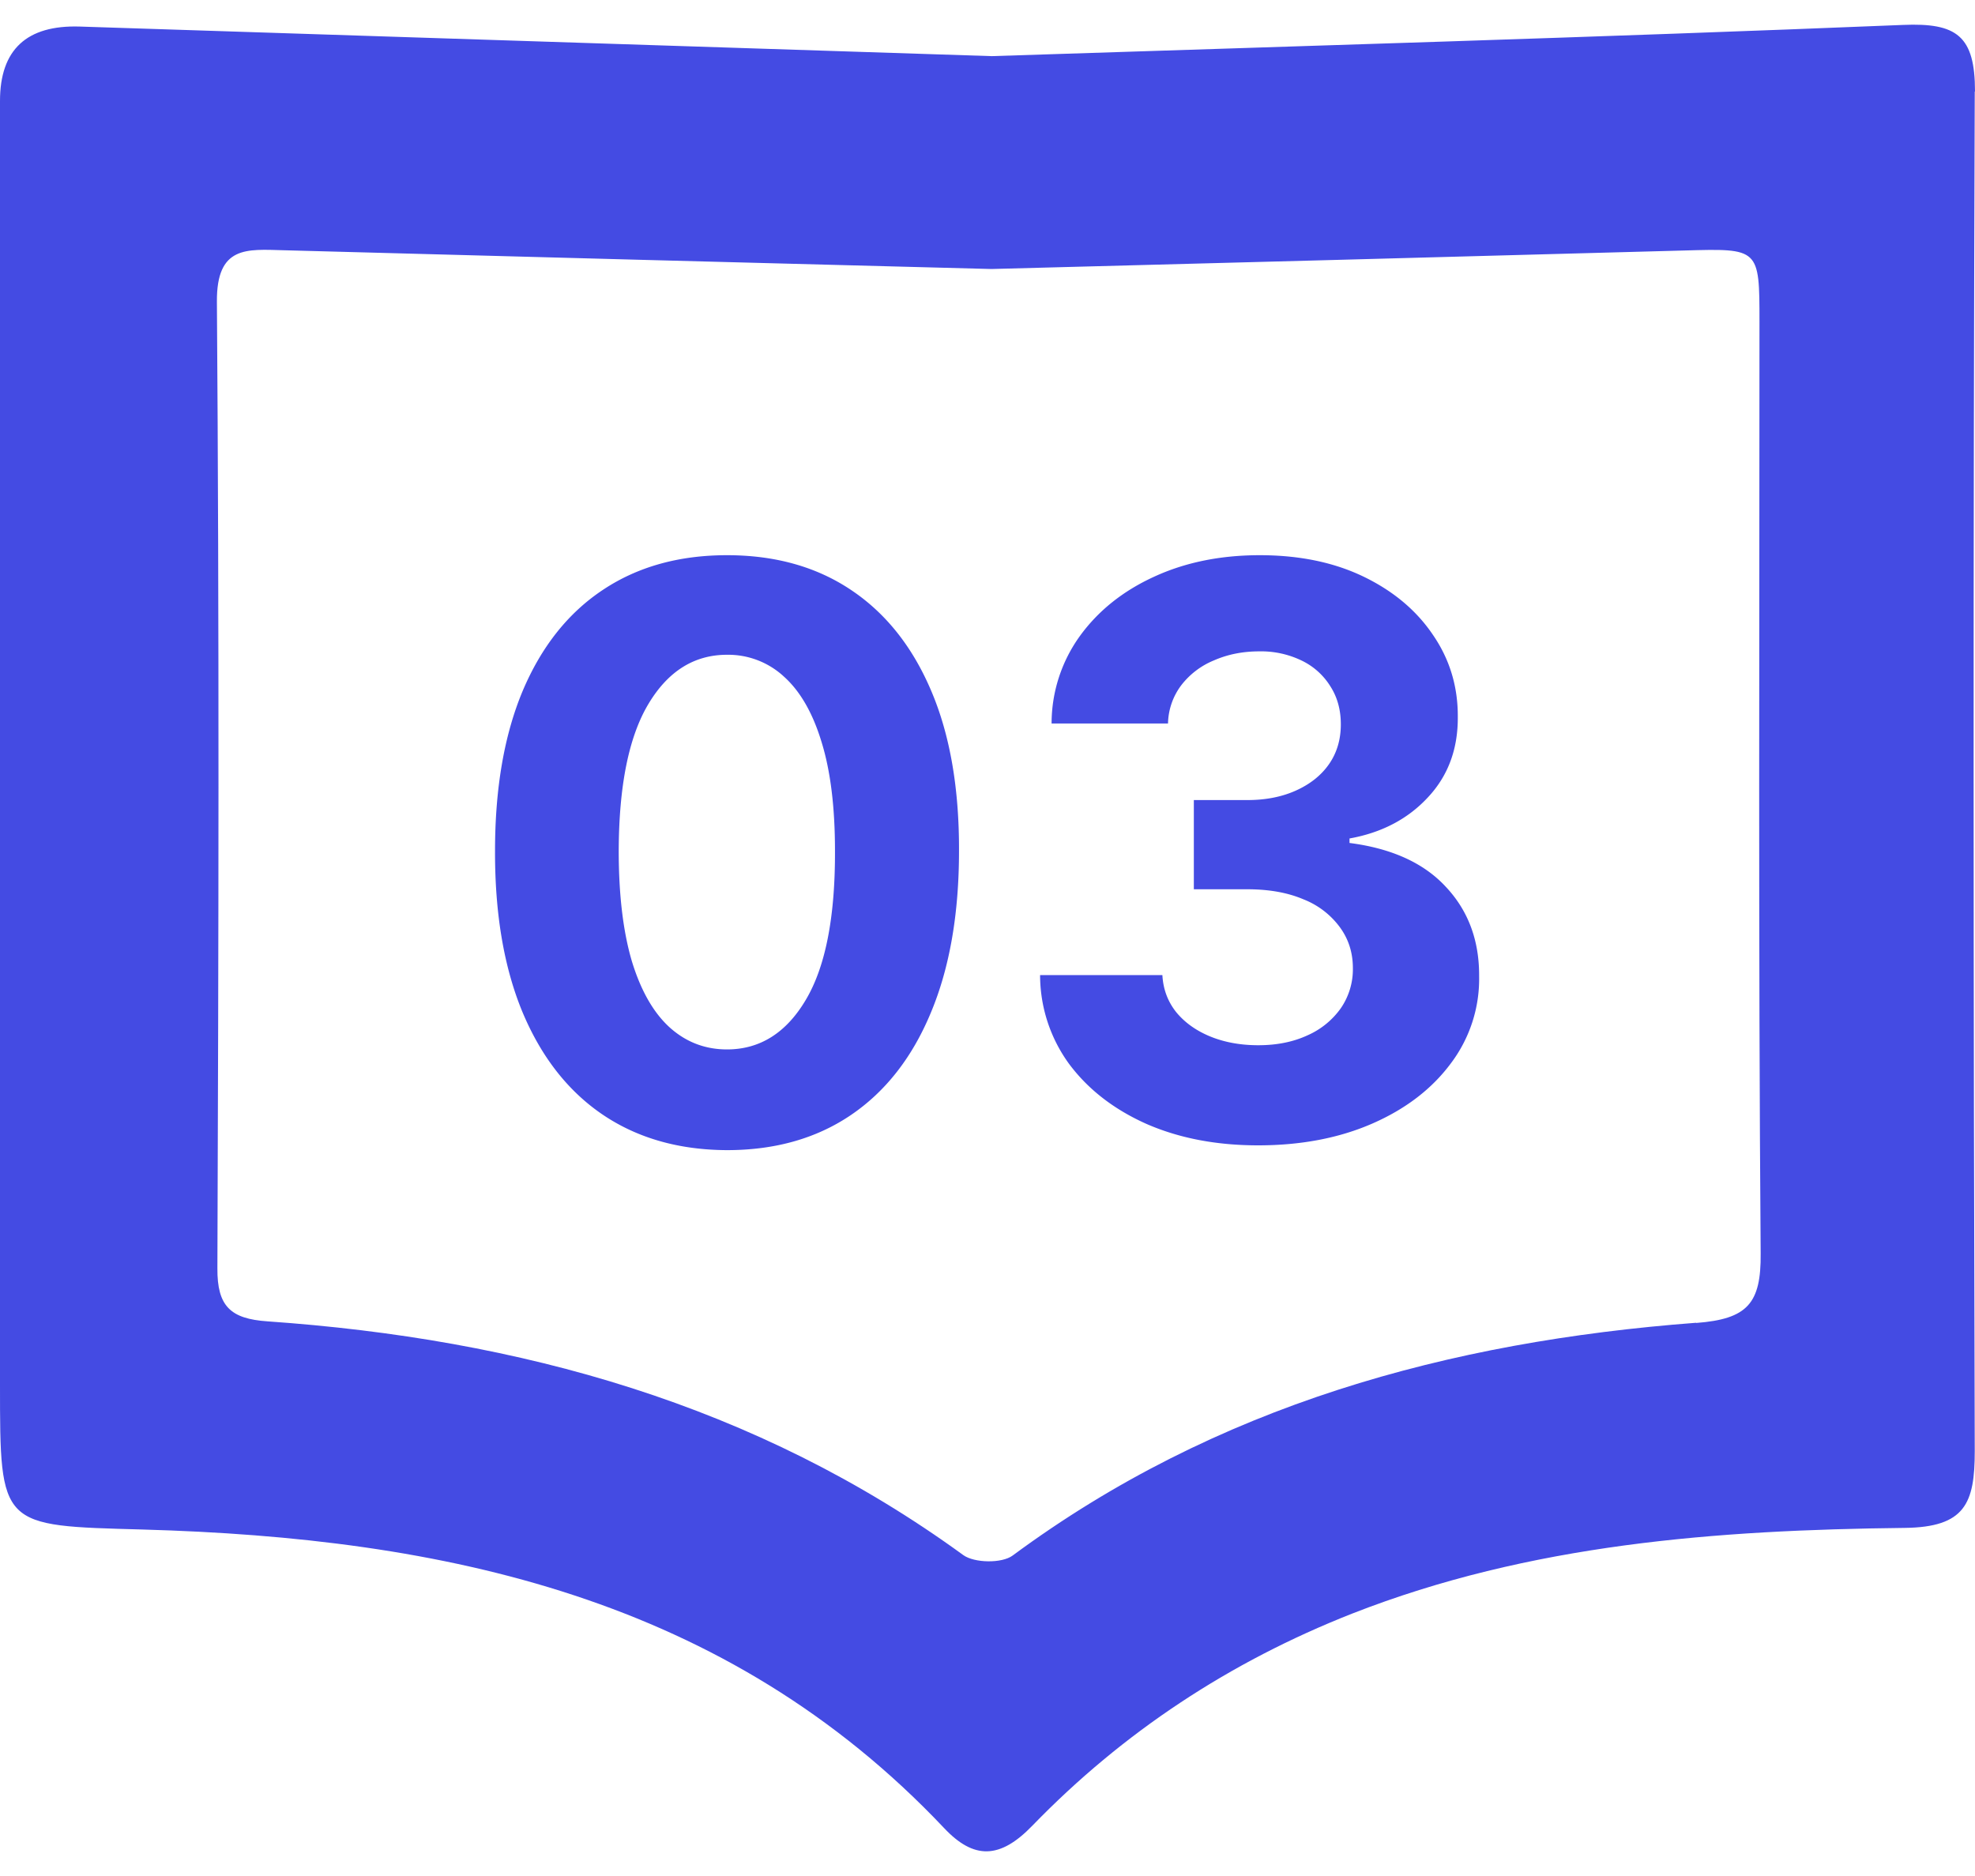
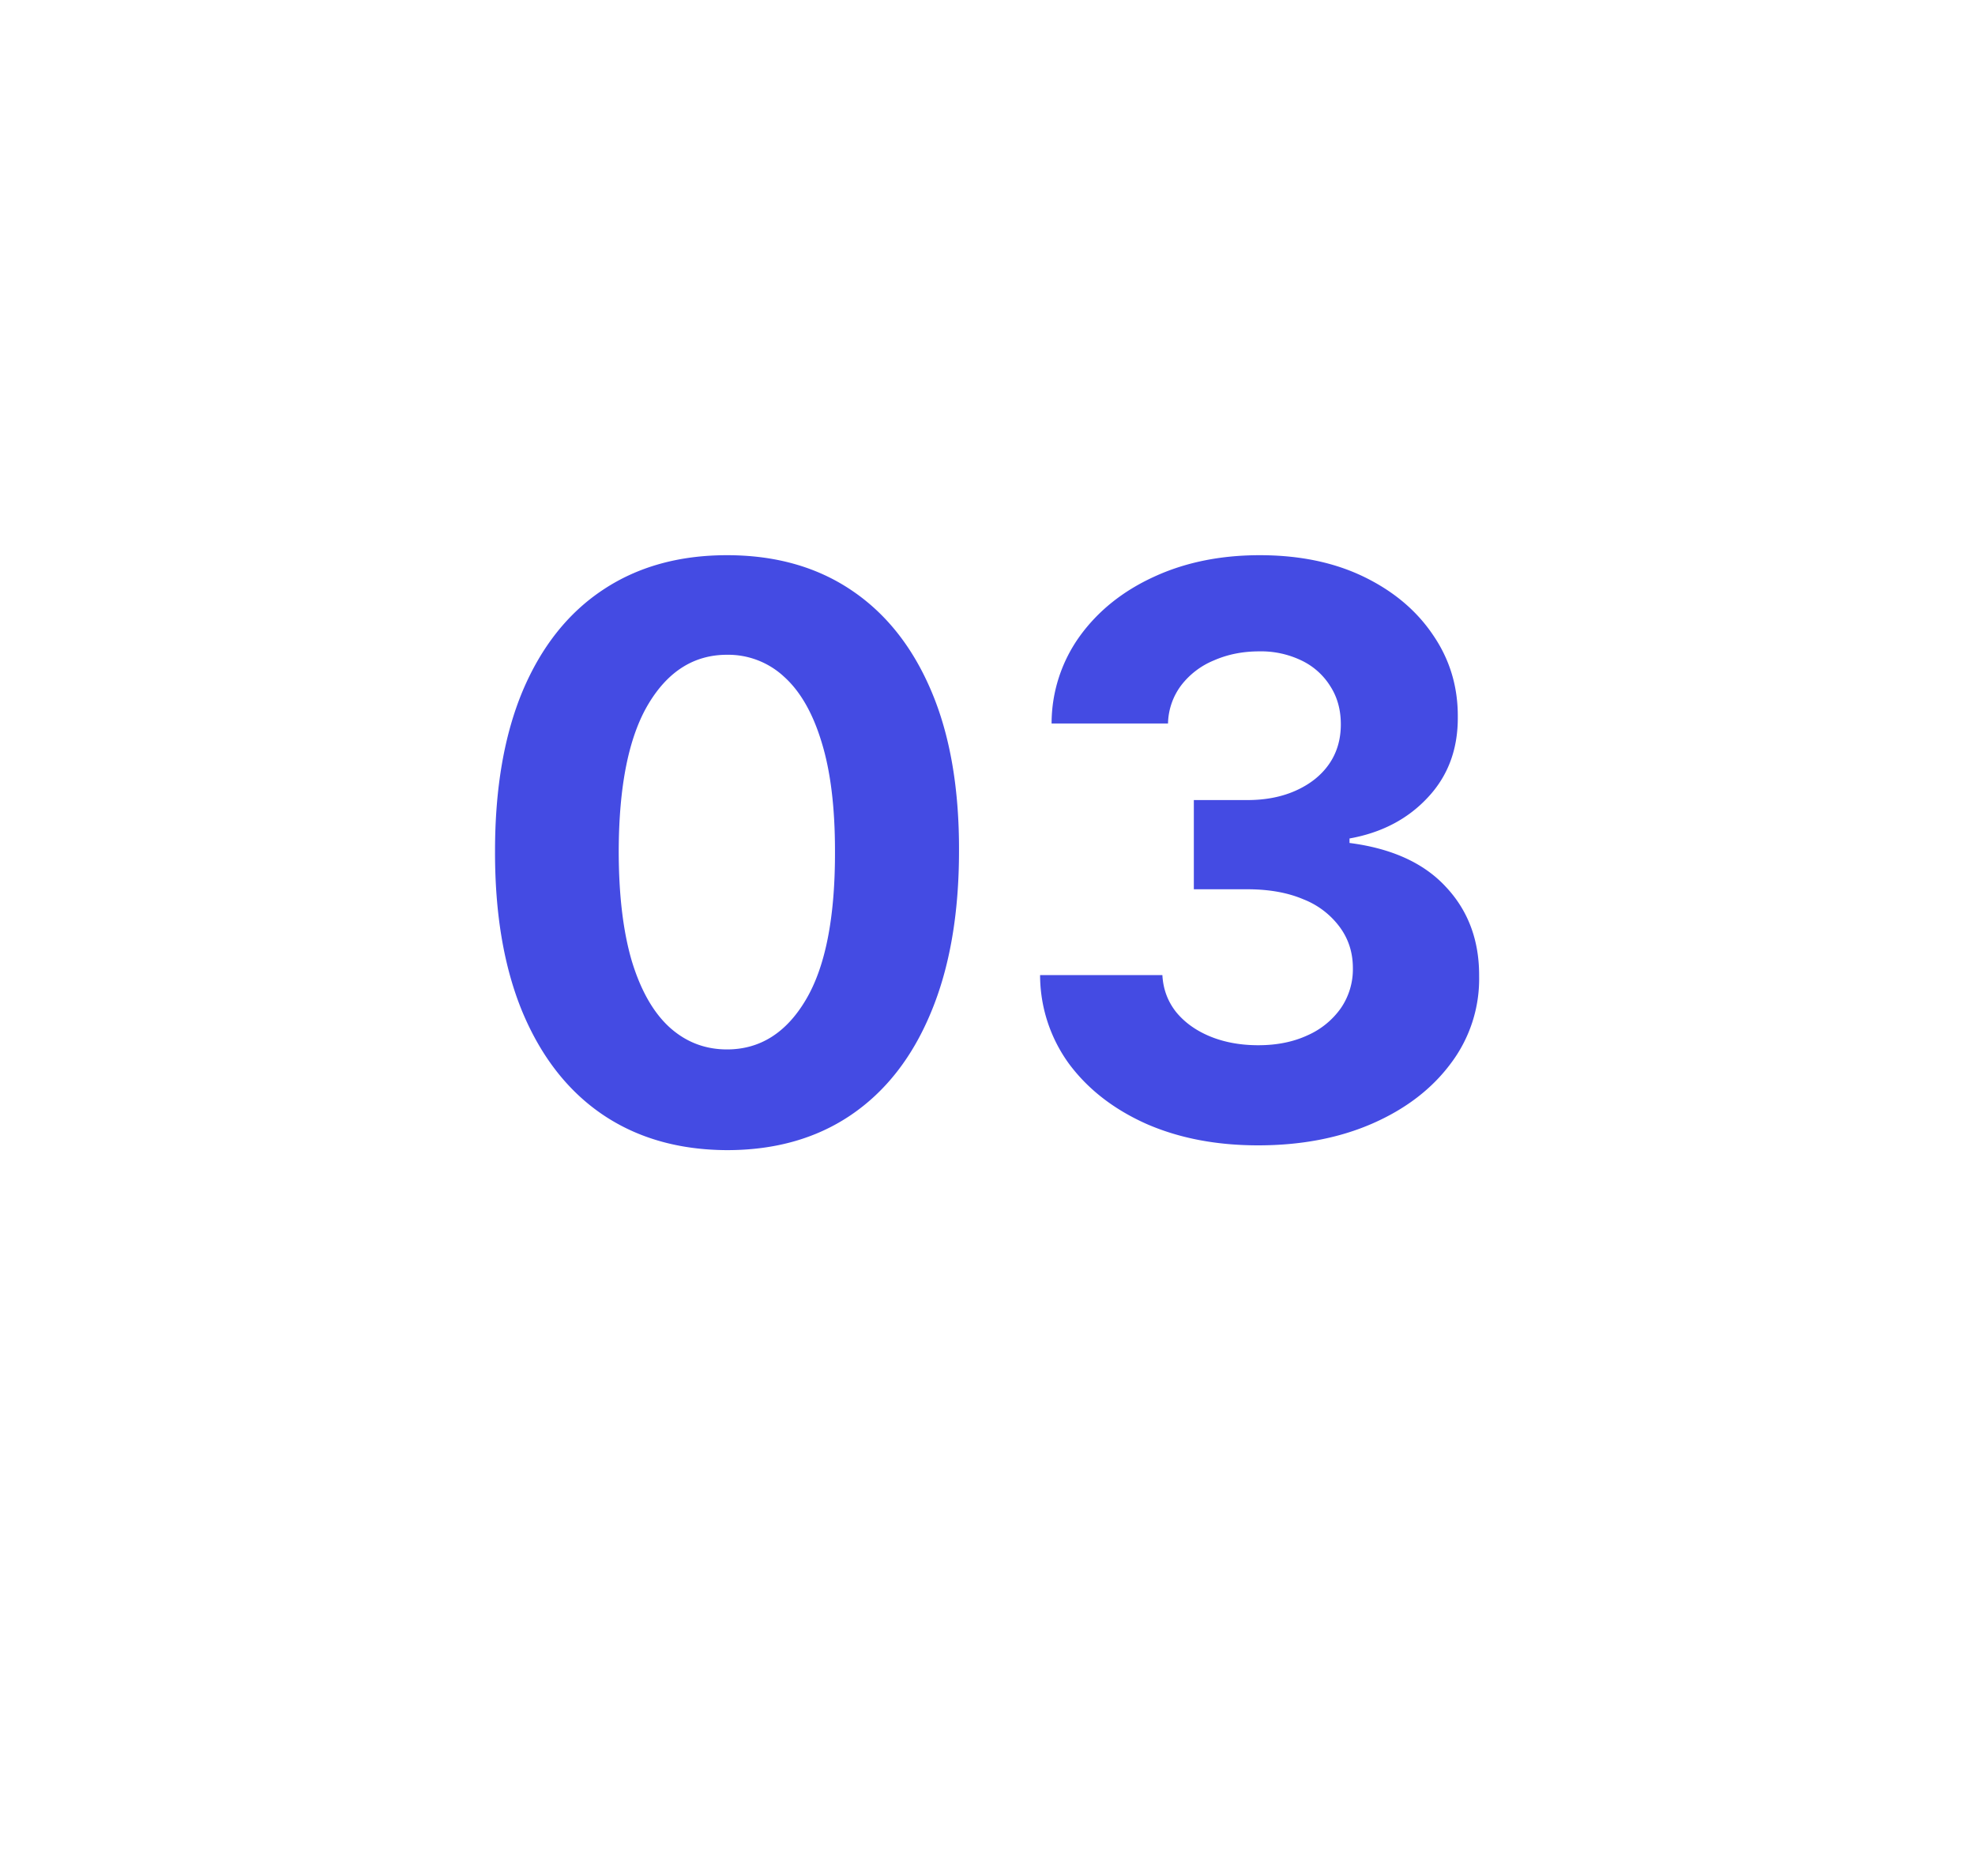
<svg xmlns="http://www.w3.org/2000/svg" width="40" height="38" fill="none">
-   <path d="M40 1.854C40 .728 39.634.458 38.54.505c-6.172.252-12.344.432-18.454.632-6.201-.2-12.335-.4-18.47-.599C.54.504 0 1.005 0 2.044v25.998c0 2.902 0 2.86 2.896 2.94 6.086.171 11.807 1.373 16.224 6.046.604.642 1.132.632 1.788-.047 1.836-1.895 4-3.32 6.472-4.294 3.61-1.415 7.39-1.695 11.194-1.738 1.226-.014 1.421-.499 1.421-1.553-.028-9.18-.033-18.361 0-27.542H40Zm-5.65 24.94c-5.006.38-9.723 1.671-13.841 4.715-.219.162-.775.152-.999-.009-4.203-3.059-8.992-4.379-14.094-4.735-.746-.052-1.018-.304-1.013-1.073.024-6.526.038-13.052-.01-19.578-.009-1.144.61-1.064 1.351-1.045 4.789.129 9.572.257 14.337.38 4.698-.123 9.363-.247 14.032-.375 1.517-.043 1.522-.047 1.522 1.444 0 6.288-.024 12.576.024 18.87.01 1.016-.267 1.33-1.308 1.41v-.005Z" fill="#444BE3" />
  <path d="M14.724 23.297c-.977-.004-1.818-.245-2.522-.722-.701-.477-1.24-1.168-1.62-2.074-.375-.905-.56-1.994-.556-3.267 0-1.269.187-2.35.562-3.244.379-.894.919-1.574 1.62-2.04.704-.47 1.543-.704 2.516-.704.974 0 1.811.234 2.512.704.704.47 1.246 1.152 1.625 2.046.379.89.566 1.97.562 3.238 0 1.277-.19 2.368-.568 3.273-.375.905-.913 1.596-1.614 2.074-.7.477-1.54.716-2.517.716Zm0-2.04c.667 0 1.2-.335 1.597-1.006.398-.67.595-1.676.59-3.017 0-.882-.09-1.617-.272-2.204-.178-.587-.432-1.029-.761-1.324a1.66 1.66 0 0 0-1.154-.443c-.662 0-1.193.331-1.59.994-.398.663-.599 1.655-.603 2.977 0 .894.09 1.64.267 2.239.182.595.438 1.042.767 1.34.33.296.716.444 1.16.444ZM25.48 23.2c-.849 0-1.604-.146-2.267-.437-.66-.296-1.18-.701-1.563-1.216a3.057 3.057 0 0 1-.585-1.796h2.477c.015.284.108.534.279.75.174.212.405.377.693.495.288.117.611.176.971.176.375 0 .707-.067.995-.2a1.63 1.63 0 0 0 .676-.55 1.39 1.39 0 0 0 .244-.813c0-.31-.087-.585-.261-.824a1.67 1.67 0 0 0-.739-.568c-.318-.136-.697-.204-1.136-.204h-1.085v-1.807h1.085c.371 0 .699-.065.983-.193.288-.13.511-.307.67-.535.16-.23.239-.5.239-.806 0-.292-.07-.548-.21-.767a1.388 1.388 0 0 0-.58-.523 1.884 1.884 0 0 0-.864-.188c-.333 0-.638.061-.914.182a1.6 1.6 0 0 0-.665.506 1.33 1.33 0 0 0-.267.773h-2.358a3.03 3.03 0 0 1 .574-1.773c.371-.511.871-.911 1.5-1.199.632-.292 1.346-.437 2.142-.437.803 0 1.505.145 2.108.437.602.292 1.07.686 1.403 1.182.337.492.504 1.045.5 1.659.004.652-.199 1.195-.608 1.63-.405.436-.933.713-1.585.83v.091c.856.11 1.508.407 1.954.892.451.481.675 1.084.671 1.807a2.839 2.839 0 0 1-.574 1.767c-.383.515-.91.92-1.585 1.216-.674.295-1.447.443-2.318.443Z" fill="#444BE3" />
</svg>